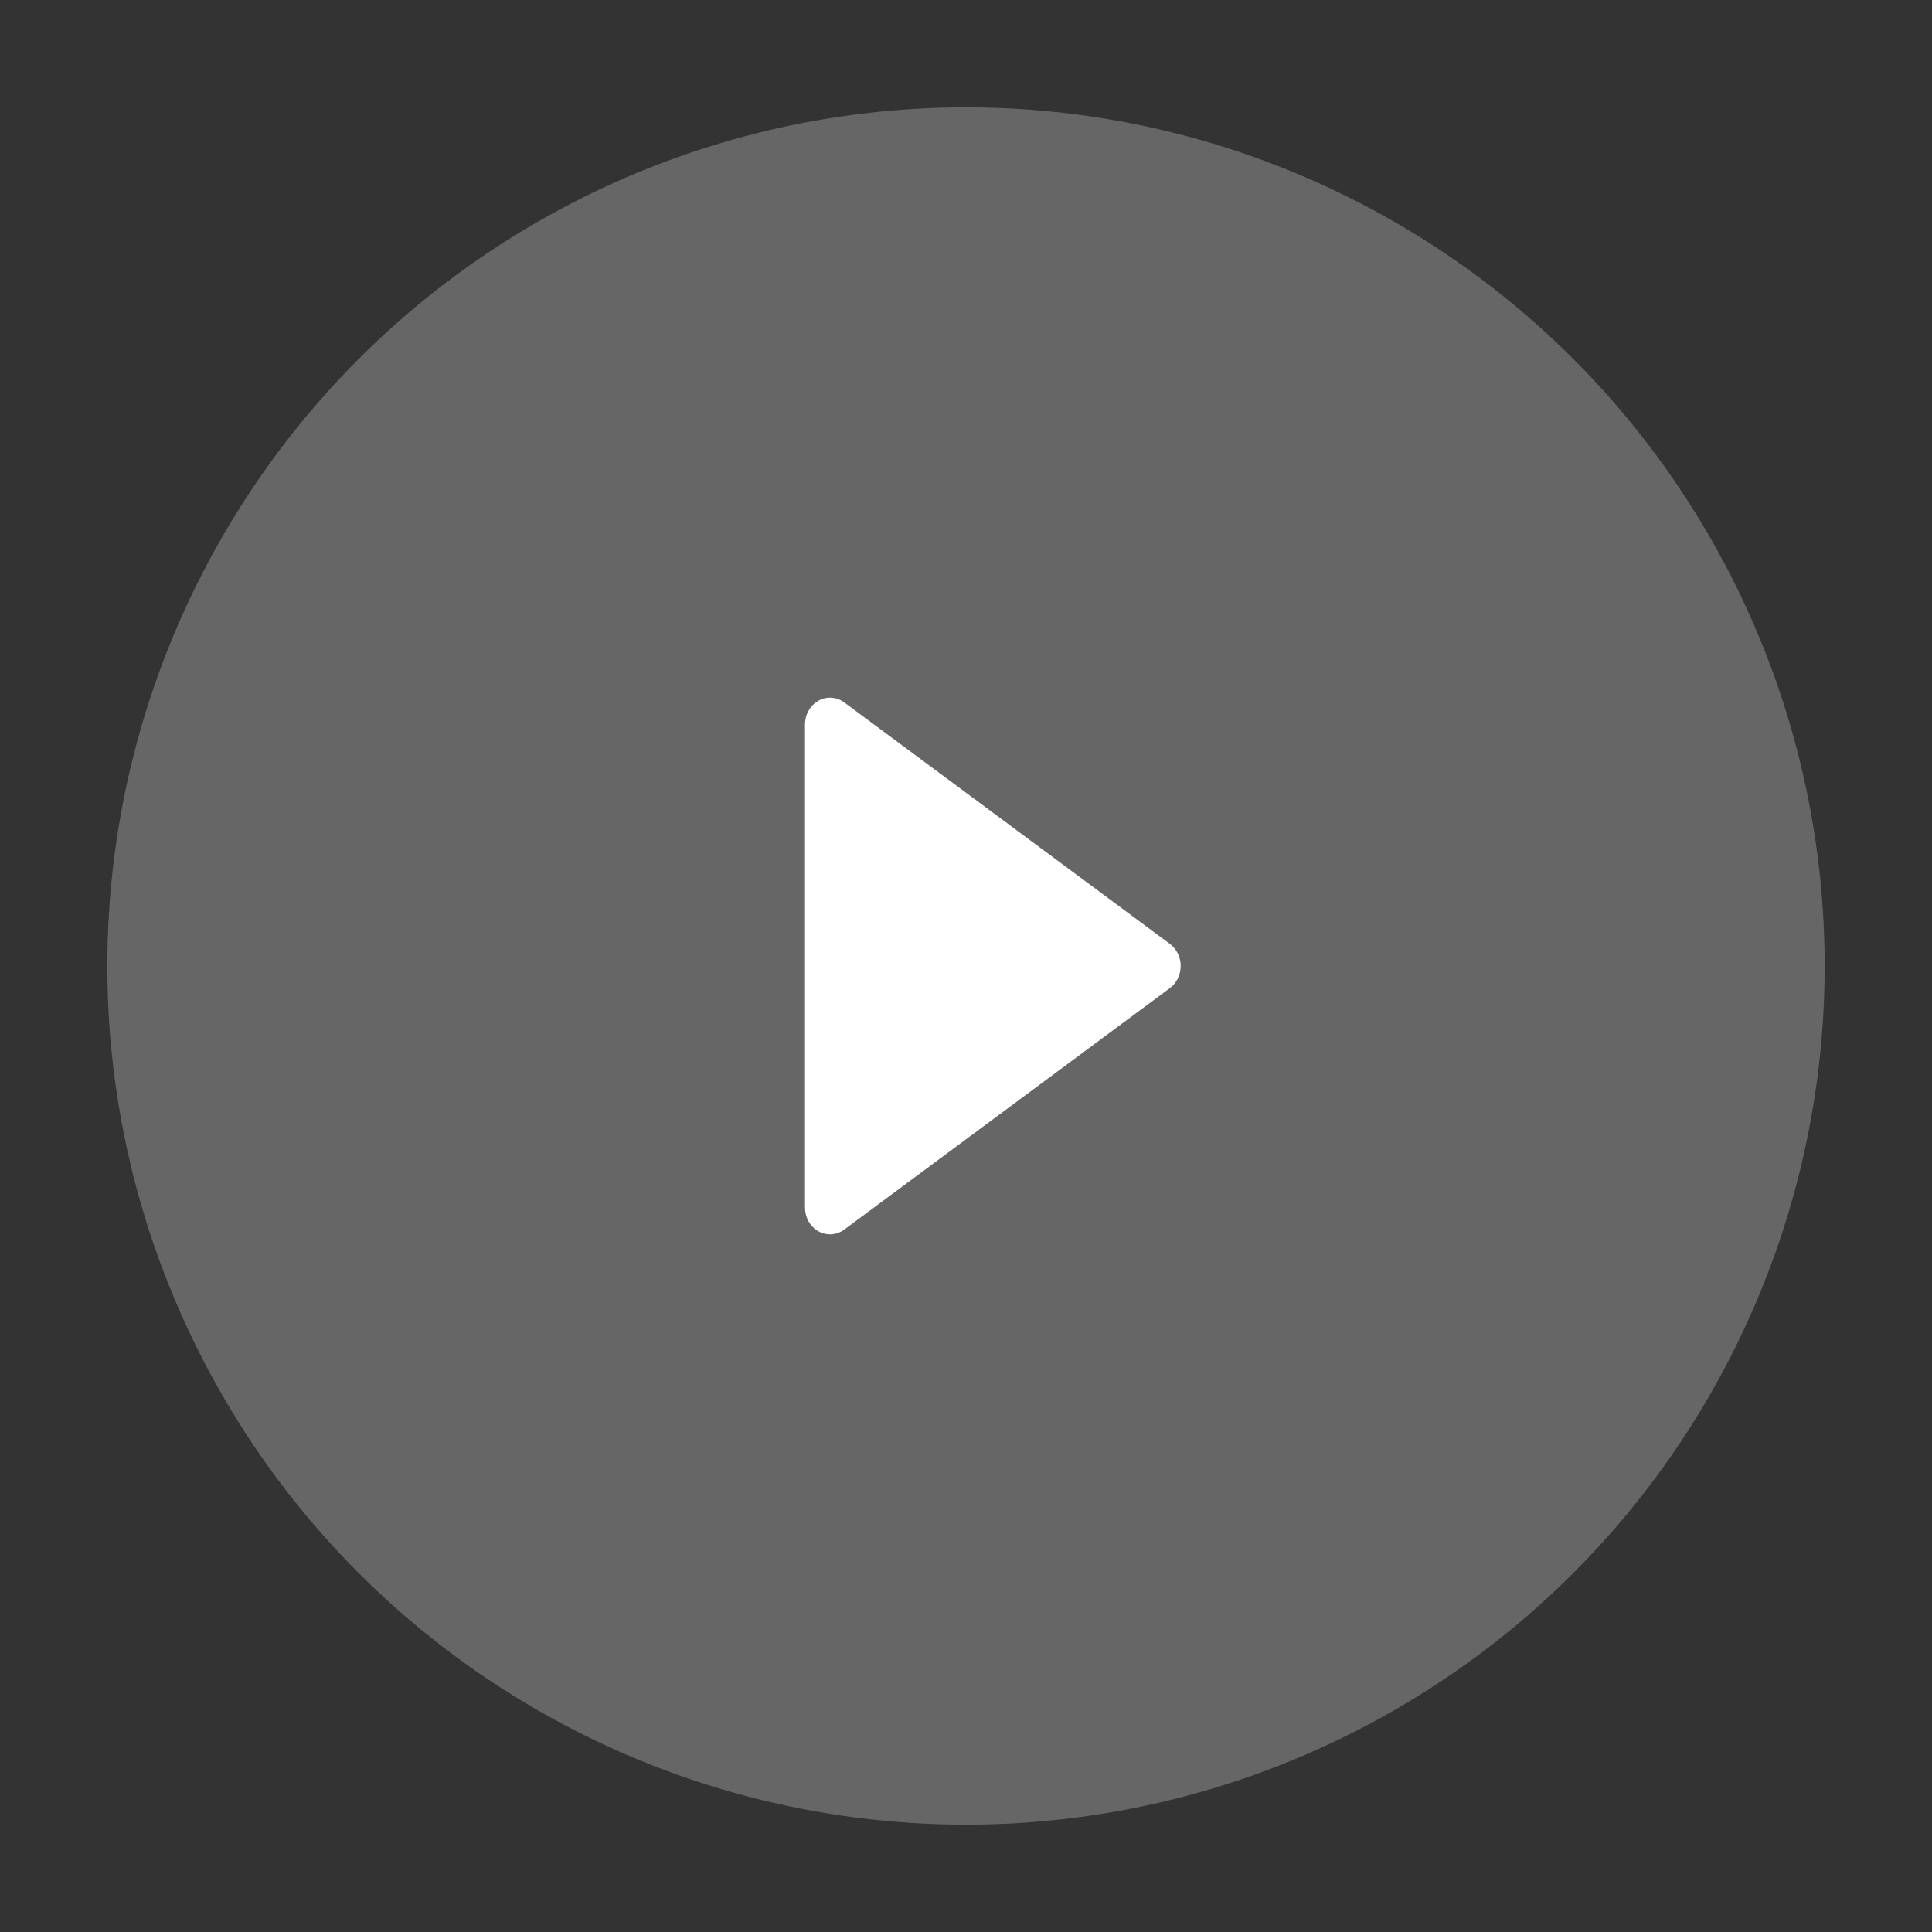
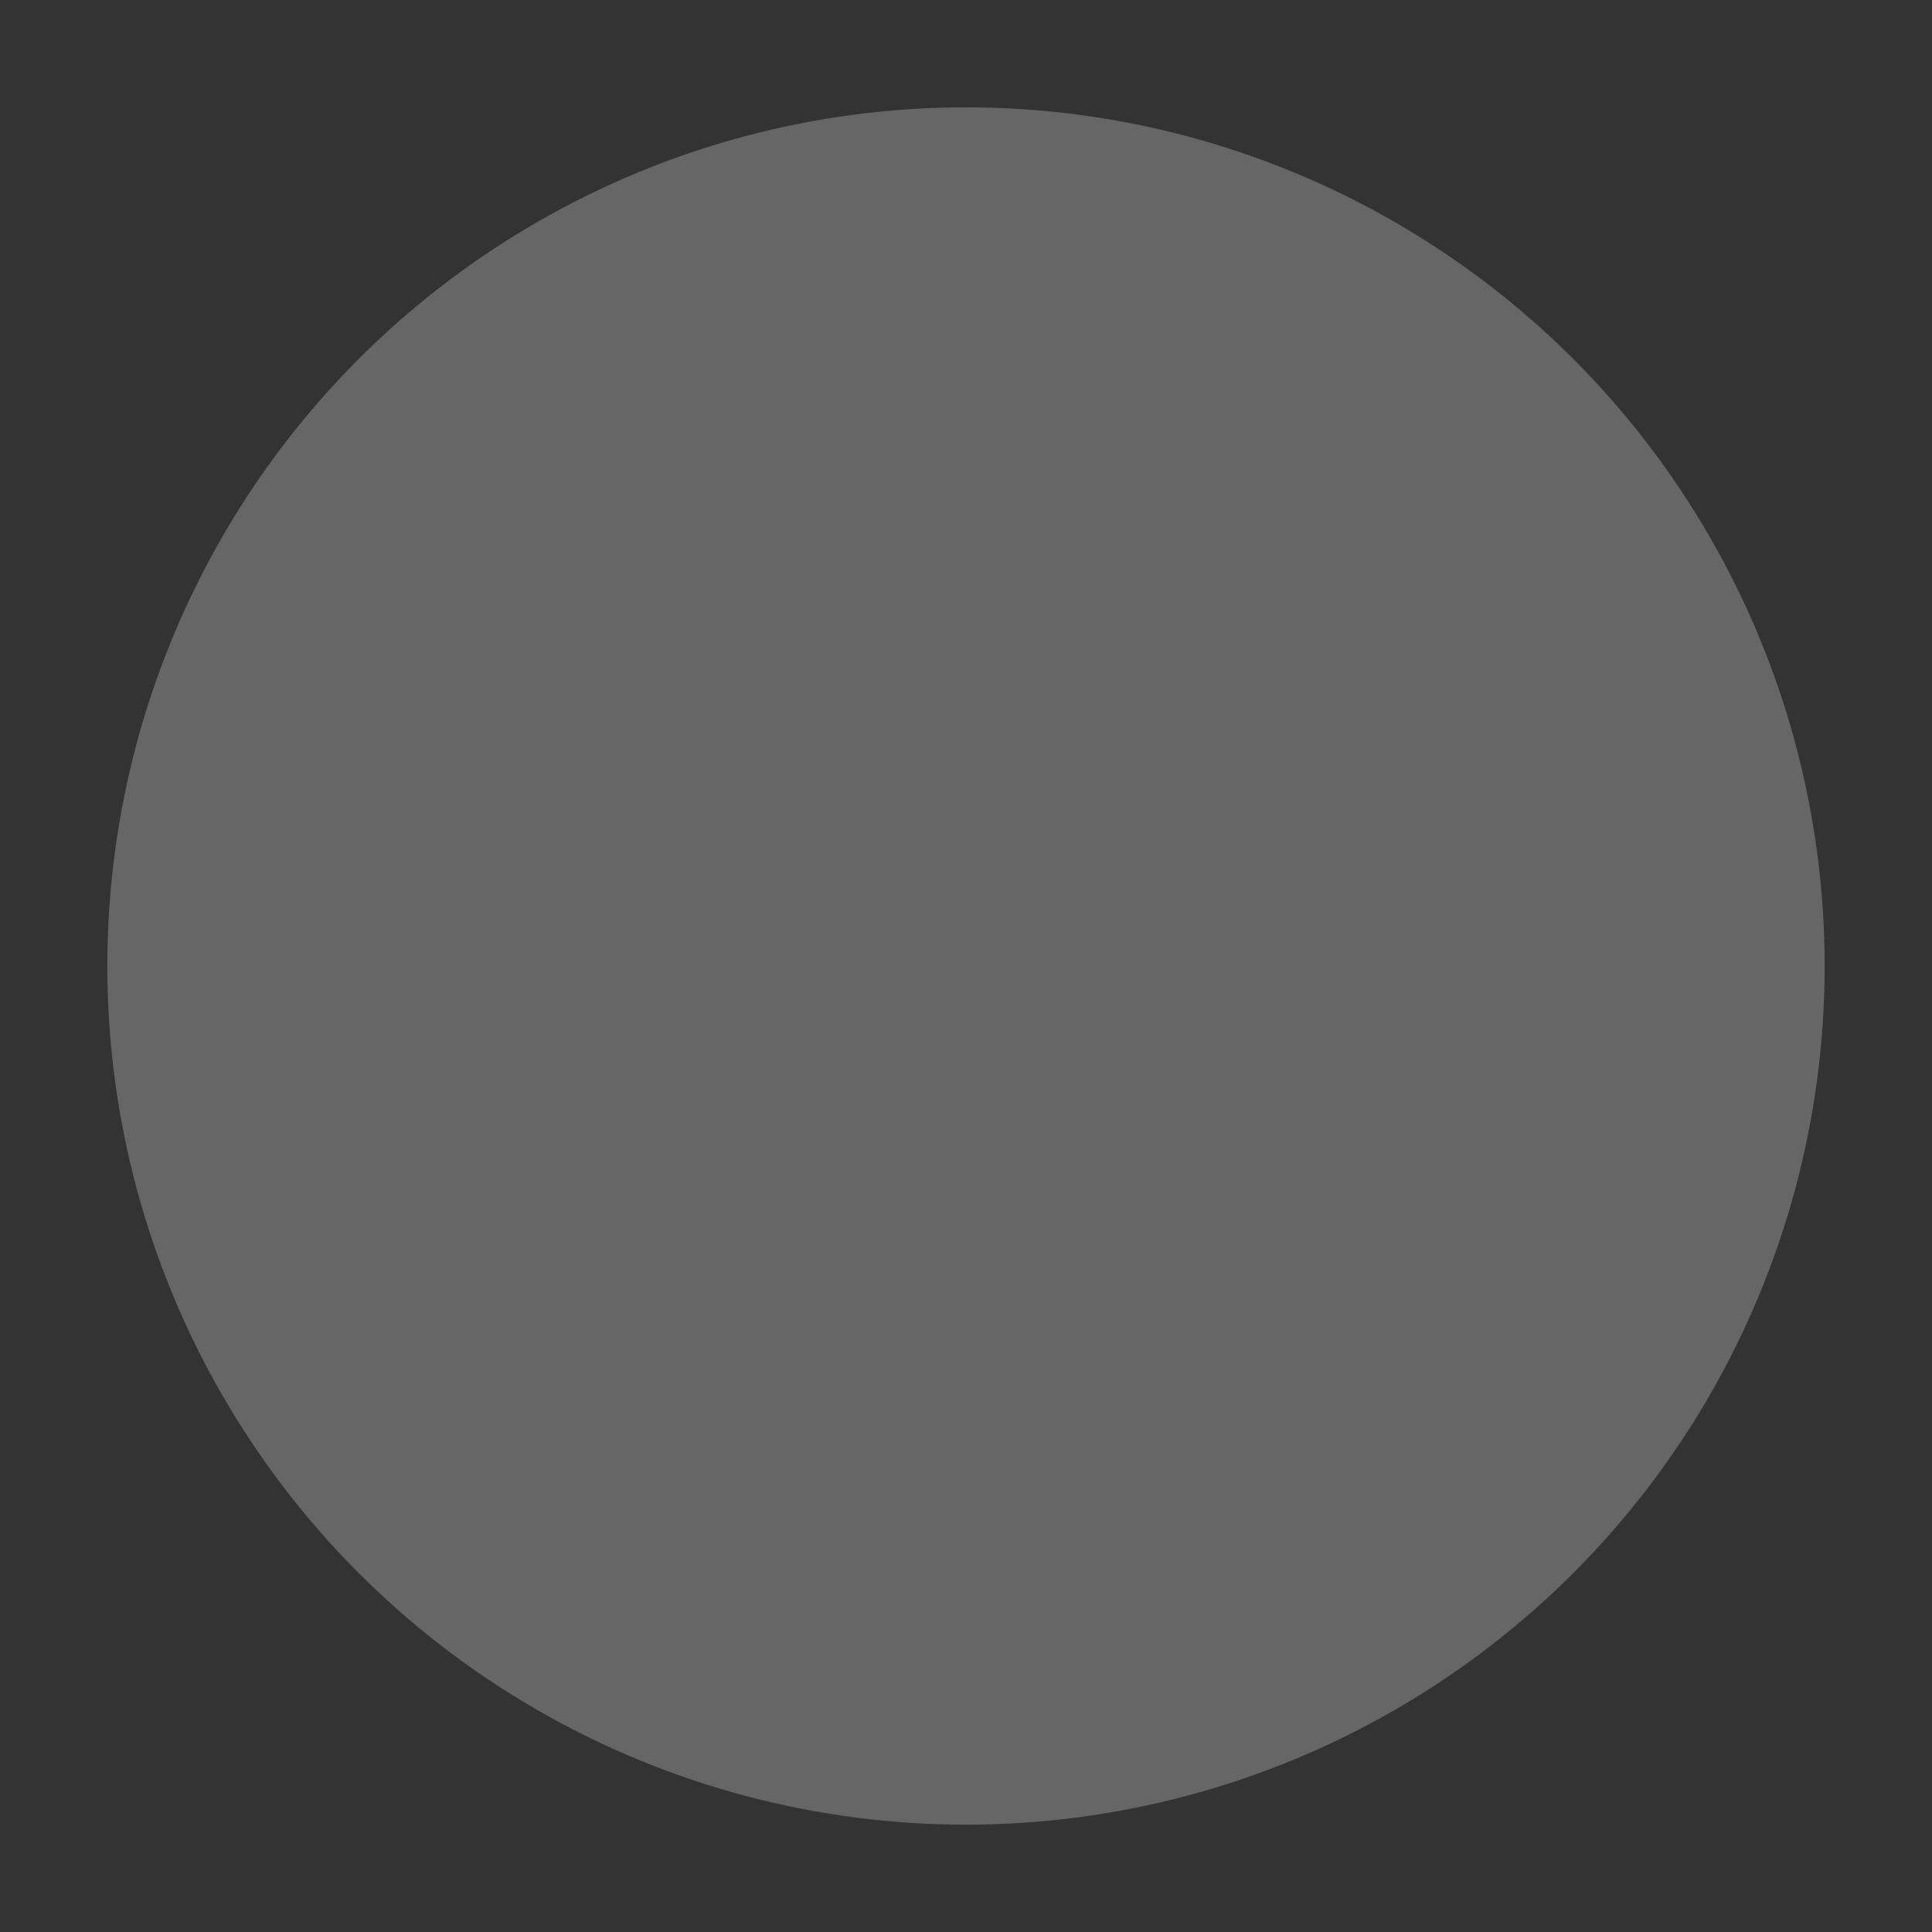
<svg xmlns="http://www.w3.org/2000/svg" width="36" height="36" viewBox="0 0 36 36" fill="none">
  <rect x="0" y="0" width="36" height="36" fill="#333333" stroke="none" />
  <circle cx="18" cy="18" r="15.5" fill="#666666" stroke="#666666" />
-   <path d="M21.8 18.411L15.732 22.911C15.662 22.963 15.58 22.994 15.495 22.999C15.41 23.005 15.326 22.985 15.25 22.943C15.175 22.901 15.111 22.837 15.067 22.759C15.023 22.681 15 22.591 15 22.5V13.5C15 13.409 15.023 13.319 15.067 13.241C15.111 13.163 15.175 13.1 15.25 13.057C15.325 13.015 15.41 12.995 15.495 13.001C15.58 13.007 15.662 13.037 15.732 13.089L21.8 17.589C21.862 17.635 21.912 17.697 21.947 17.768C21.982 17.84 22 17.919 22 18C22 18.081 21.982 18.16 21.947 18.232C21.912 18.303 21.862 18.365 21.8 18.411Z" fill="#ffffff" />
</svg>